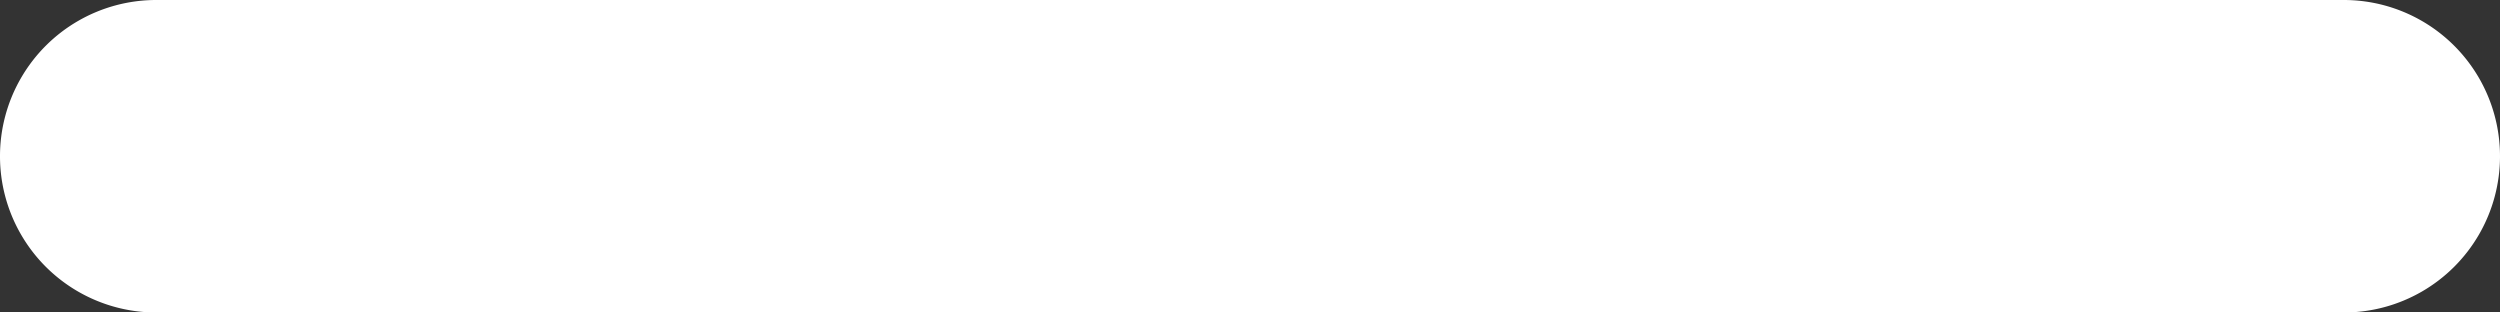
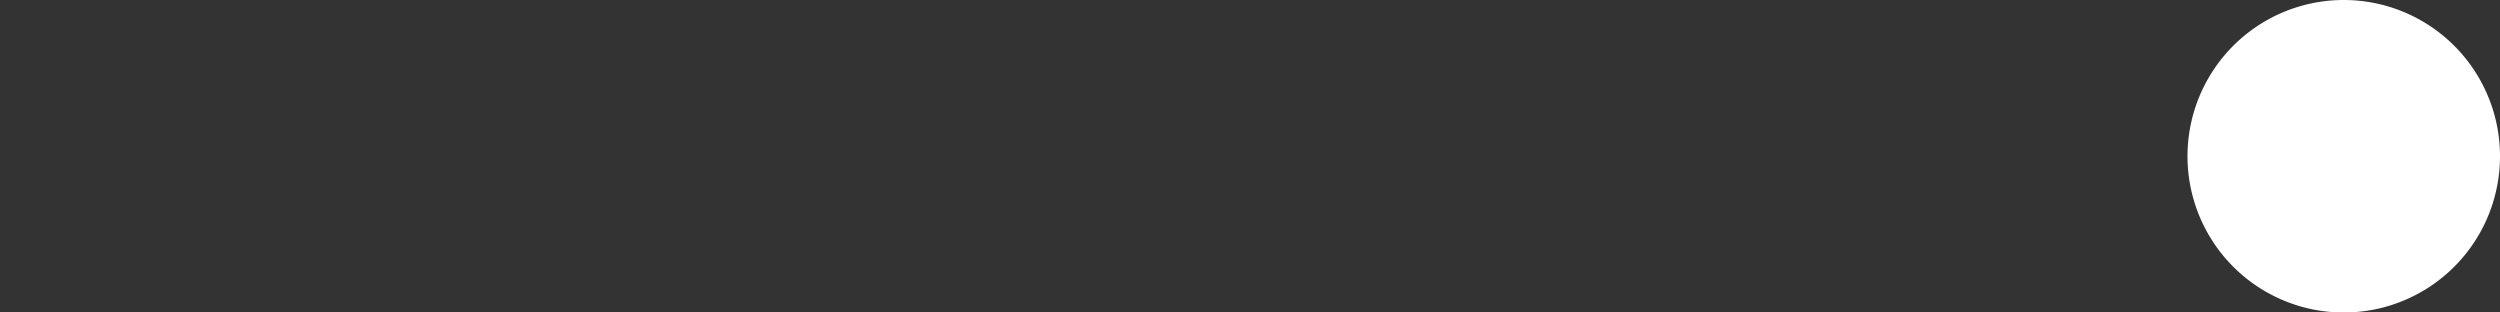
<svg xmlns="http://www.w3.org/2000/svg" width="16" height="2" viewBox="0 0 16 2" fill="none">
  <rect x="0" y="0" width="16" height="2" fill="#333333" stroke="none" />
-   <path d="M15 0a1 1 0 1 1 0 2H1a1 1 0 0 1 0-2h14z" fill="#fff" />
+   <path d="M15 0a1 1 0 1 1 0 2a1 1 0 0 1 0-2h14z" fill="#fff" />
</svg>